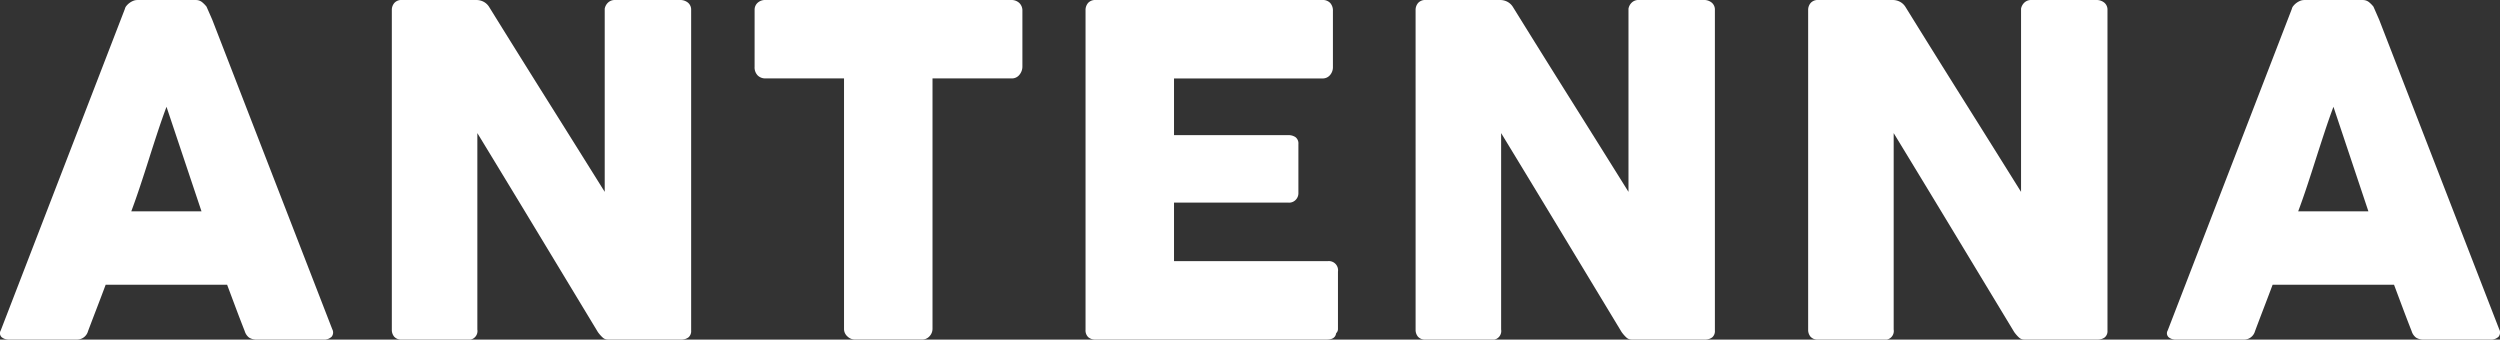
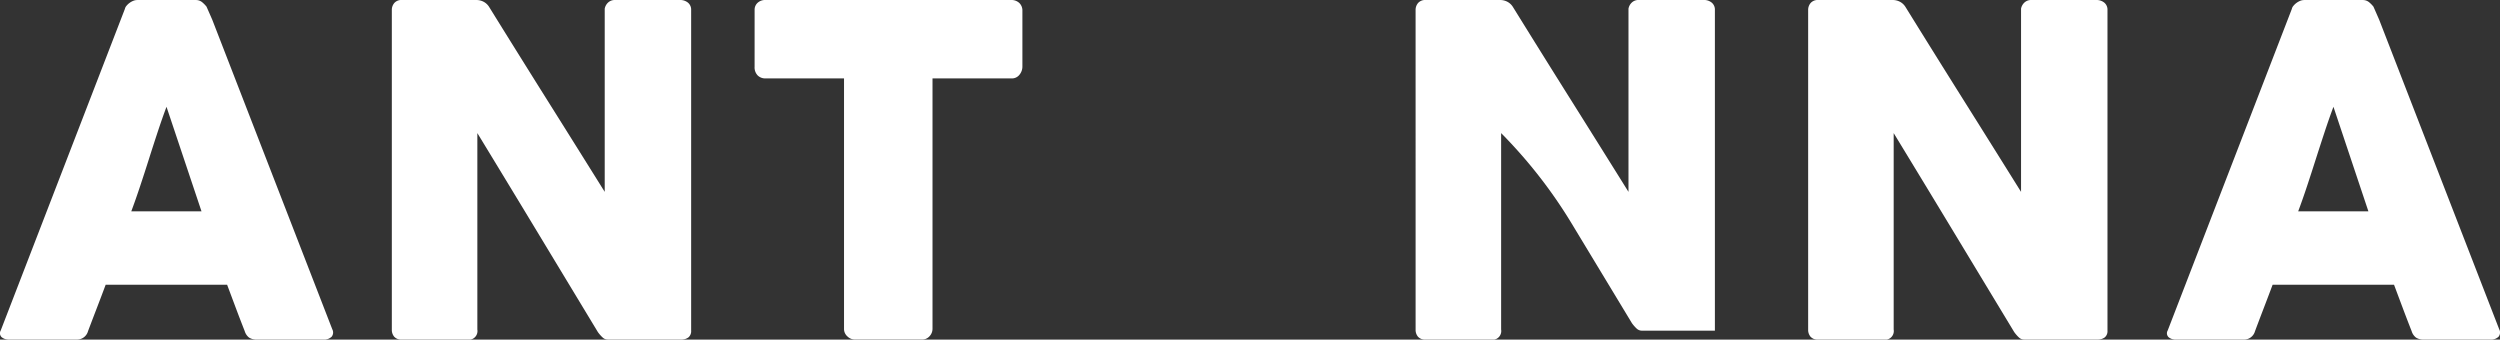
<svg xmlns="http://www.w3.org/2000/svg" id="レイヤー_1" data-name="レイヤー 1" viewBox="0 0 322.521 43.808">
  <rect x="0" y="0" width="322.521" height="43.808" fill="#333333" stroke="none" />
  <defs>
    <style>
      .cls-1 {
        fill: #fff;
      }
    </style>
  </defs>
  <title>page_title_antenna</title>
  <g>
    <path class="cls-1" d="M631.453,4.559a.882.882,0,0,1,.191-.384,2.108,2.108,0,0,1,.4-.383,2.085,2.085,0,0,1,.5-.28,1.373,1.373,0,0,1,.5-.1H640.6a1.259,1.259,0,0,1,.856.31,3.744,3.744,0,0,1,.531.546l.738,1.681,15.487,39.943a.866.866,0,0,1-.088.959,1.436,1.436,0,0,1-1.121.369h-8.467a1.854,1.854,0,0,1-1.047-.251,1.62,1.62,0,0,1-.575-.841q-.591-1.5-1.151-2.994t-1.121-2.994H628.974q-.559,1.5-1.134,2.994T626.7,46.124a1.476,1.476,0,0,1-1.5,1.092h-8.7a1.437,1.437,0,0,1-.929-.295.7.7,0,0,1-.133-.885Zm5.369,12.626q-.561,1.5-1.137,3.245t-1.134,3.51q-.562,1.77-1.137,3.5t-1.135,3.23h9.057Z" transform="translate(-615.342 -3.408)" />
    <path class="cls-1" d="M665.891,4.707a1.368,1.368,0,0,1,.324-.915,1.207,1.207,0,0,1,.974-.383h9.646a2.028,2.028,0,0,1,.856.206,1.868,1.868,0,0,1,.766.708q3.747,6.048,7.435,11.918t7.464,11.918V4.53a1.432,1.432,0,0,1,.472-.826,1.244,1.244,0,0,1,.825-.295h8.408a1.573,1.573,0,0,1,1.032.339,1.171,1.171,0,0,1,.413.959V46.066a1.041,1.041,0,0,1-.353.87,1.532,1.532,0,0,1-.975.28h-9.41a.981.981,0,0,1-.678-.265,4.638,4.638,0,0,1-.62-.708L684.711,33.41q-3.834-6.342-7.787-12.832v25.34a1.13,1.13,0,0,1-1.357,1.3h-8.378a1.219,1.219,0,0,1-.988-.368,1.355,1.355,0,0,1-.31-.9Z" transform="translate(-615.342 -3.408)" />
    <path class="cls-1" d="M712.693,4.7a1.2,1.2,0,0,1,.4-.941,1.441,1.441,0,0,1,.989-.353h31.742a1.491,1.491,0,0,1,.944.323,1.32,1.32,0,0,1,.472.971v7.324a1.655,1.655,0,0,1-.369,1.015,1.235,1.235,0,0,1-1.047.485H735.644v32.3a1.4,1.4,0,0,1-.383.96,1.275,1.275,0,0,1-1,.428h-8.65a1.382,1.382,0,0,1-.941-.4,1.275,1.275,0,0,1-.442-.989v-32.3H714.08a1.374,1.374,0,0,1-.989-.382,1.482,1.482,0,0,1-.4-1.118Z" transform="translate(-615.342 -3.408)" />
-     <path class="cls-1" d="M755.386,4.765a1.4,1.4,0,0,1,.339-.988,1.229,1.229,0,0,1,.956-.369h29.267a1.3,1.3,0,0,1,1,.383A1.455,1.455,0,0,1,787.3,4.82v7.295a1.536,1.536,0,0,1-.354.956,1.228,1.228,0,0,1-1.033.456H766.8v7.316h14.75a1.551,1.551,0,0,1,.929.265,1.018,1.018,0,0,1,.368.885v6.372a1.22,1.22,0,0,1-.324.8,1.169,1.169,0,0,1-.944.384H766.8V37.1h19.824a1.184,1.184,0,0,1,1.326,1.353v7.413a.73.73,0,0,1-.235.529q-.118.823-1.21.824H756.681a1.373,1.373,0,0,1-.942-.31,1.21,1.21,0,0,1-.353-.959Z" transform="translate(-615.342 -3.408)" />
-     <path class="cls-1" d="M797.965,4.707a1.373,1.373,0,0,1,.324-.915,1.208,1.208,0,0,1,.975-.383h9.646a2.028,2.028,0,0,1,.856.206,1.868,1.868,0,0,1,.766.708q3.746,6.048,7.435,11.918t7.463,11.918V4.53A1.438,1.438,0,0,1,825.9,3.7a1.247,1.247,0,0,1,.826-.295h8.407a1.573,1.573,0,0,1,1.033.339,1.17,1.17,0,0,1,.412.959V46.066a1.041,1.041,0,0,1-.353.87,1.531,1.531,0,0,1-.974.28h-9.41a.985.985,0,0,1-.679-.265,4.637,4.637,0,0,1-.619-.708q-3.924-6.49-7.759-12.833T809,20.578v25.34a1.13,1.13,0,0,1-1.357,1.3h-8.377a1.217,1.217,0,0,1-.988-.368,1.351,1.351,0,0,1-.311-.9Z" transform="translate(-615.342 -3.408)" />
+     <path class="cls-1" d="M797.965,4.707a1.373,1.373,0,0,1,.324-.915,1.208,1.208,0,0,1,.975-.383h9.646a2.028,2.028,0,0,1,.856.206,1.868,1.868,0,0,1,.766.708q3.746,6.048,7.435,11.918t7.463,11.918V4.53A1.438,1.438,0,0,1,825.9,3.7a1.247,1.247,0,0,1,.826-.295h8.407a1.573,1.573,0,0,1,1.033.339,1.17,1.17,0,0,1,.412.959V46.066h-9.41a.985.985,0,0,1-.679-.265,4.637,4.637,0,0,1-.619-.708q-3.924-6.49-7.759-12.833T809,20.578v25.34a1.13,1.13,0,0,1-1.357,1.3h-8.377a1.217,1.217,0,0,1-.988-.368,1.351,1.351,0,0,1-.311-.9Z" transform="translate(-615.342 -3.408)" />
    <path class="cls-1" d="M848.609,4.707a1.373,1.373,0,0,1,.324-.915,1.208,1.208,0,0,1,.975-.383h9.646a2.028,2.028,0,0,1,.856.206,1.868,1.868,0,0,1,.766.708q3.746,6.048,7.435,11.918t7.463,11.918V4.53a1.438,1.438,0,0,1,.472-.826,1.247,1.247,0,0,1,.826-.295h8.407a1.573,1.573,0,0,1,1.033.339,1.17,1.17,0,0,1,.412.959V46.066a1.041,1.041,0,0,1-.353.87,1.531,1.531,0,0,1-.974.28h-9.41a.985.985,0,0,1-.679-.265,4.637,4.637,0,0,1-.619-.708q-3.924-6.49-7.759-12.833t-7.788-12.832v25.34a1.13,1.13,0,0,1-1.357,1.3h-8.377a1.217,1.217,0,0,1-.988-.368,1.351,1.351,0,0,1-.311-.9Z" transform="translate(-615.342 -3.408)" />
    <path class="cls-1" d="M911.008,4.559a.86.86,0,0,1,.191-.384,2.213,2.213,0,0,1,.9-.663,1.373,1.373,0,0,1,.5-.1h7.552a1.259,1.259,0,0,1,.856.31,3.794,3.794,0,0,1,.531.546l.737,1.681,15.488,39.943a.87.87,0,0,1-.088.959,1.436,1.436,0,0,1-1.121.369h-8.467a1.849,1.849,0,0,1-1.047-.251,1.621,1.621,0,0,1-.576-.841q-.59-1.5-1.151-2.994t-1.121-2.994H908.529q-.561,1.5-1.135,2.994t-1.136,2.994a1.477,1.477,0,0,1-1.5,1.092h-8.7a1.44,1.44,0,0,1-.93-.295.7.7,0,0,1-.133-.885Zm5.368,12.626q-.561,1.5-1.136,3.245T914.1,23.94q-.562,1.77-1.136,3.5t-1.136,3.23h9.057Z" transform="translate(-615.342 -3.408)" />
  </g>
</svg>